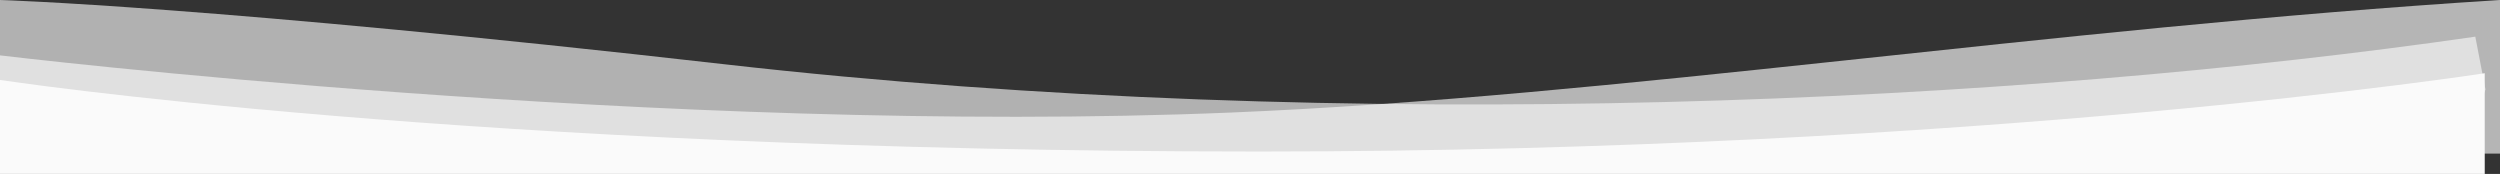
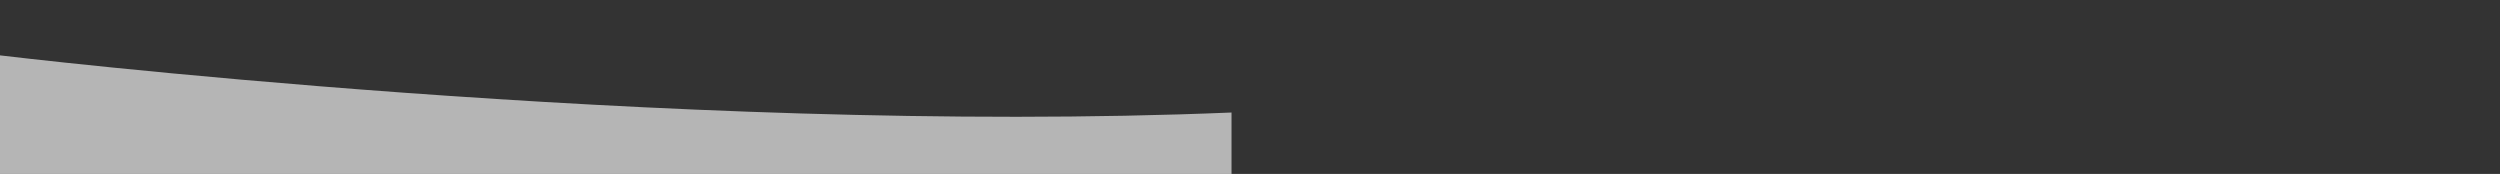
<svg xmlns="http://www.w3.org/2000/svg" width="1399.754" height="97.375" viewBox="0 0 1399.754 97.375">
  <rect x="0" y="0" width="1399.754" height="97.375" fill="#333333" stroke="none" />
  <g transform="translate(0 -14)">
-     <path d="M0,14s119.9,3.48,405.8,36c351.69,40,724.479,21.531,980.13-15.469l5.688,29.57L1377,104H0Z" fill="#e6e6e6" opacity="0.704" />
-     <path d="M0,45S373.727,90.13,689.534,77c216.514-9,455.092-47,710.22-63v86H0Z" fill="#f7f7f7" opacity="0.664" />
-     <path d="M0,58.758S261.428,98.847,705.323,98.847C1107.967,98.847,1391.207,55,1391.207,55v56.375H0Z" fill="#fafafa" />
+     <path d="M0,45S373.727,90.13,689.534,77v86H0Z" fill="#f7f7f7" opacity="0.664" />
  </g>
</svg>